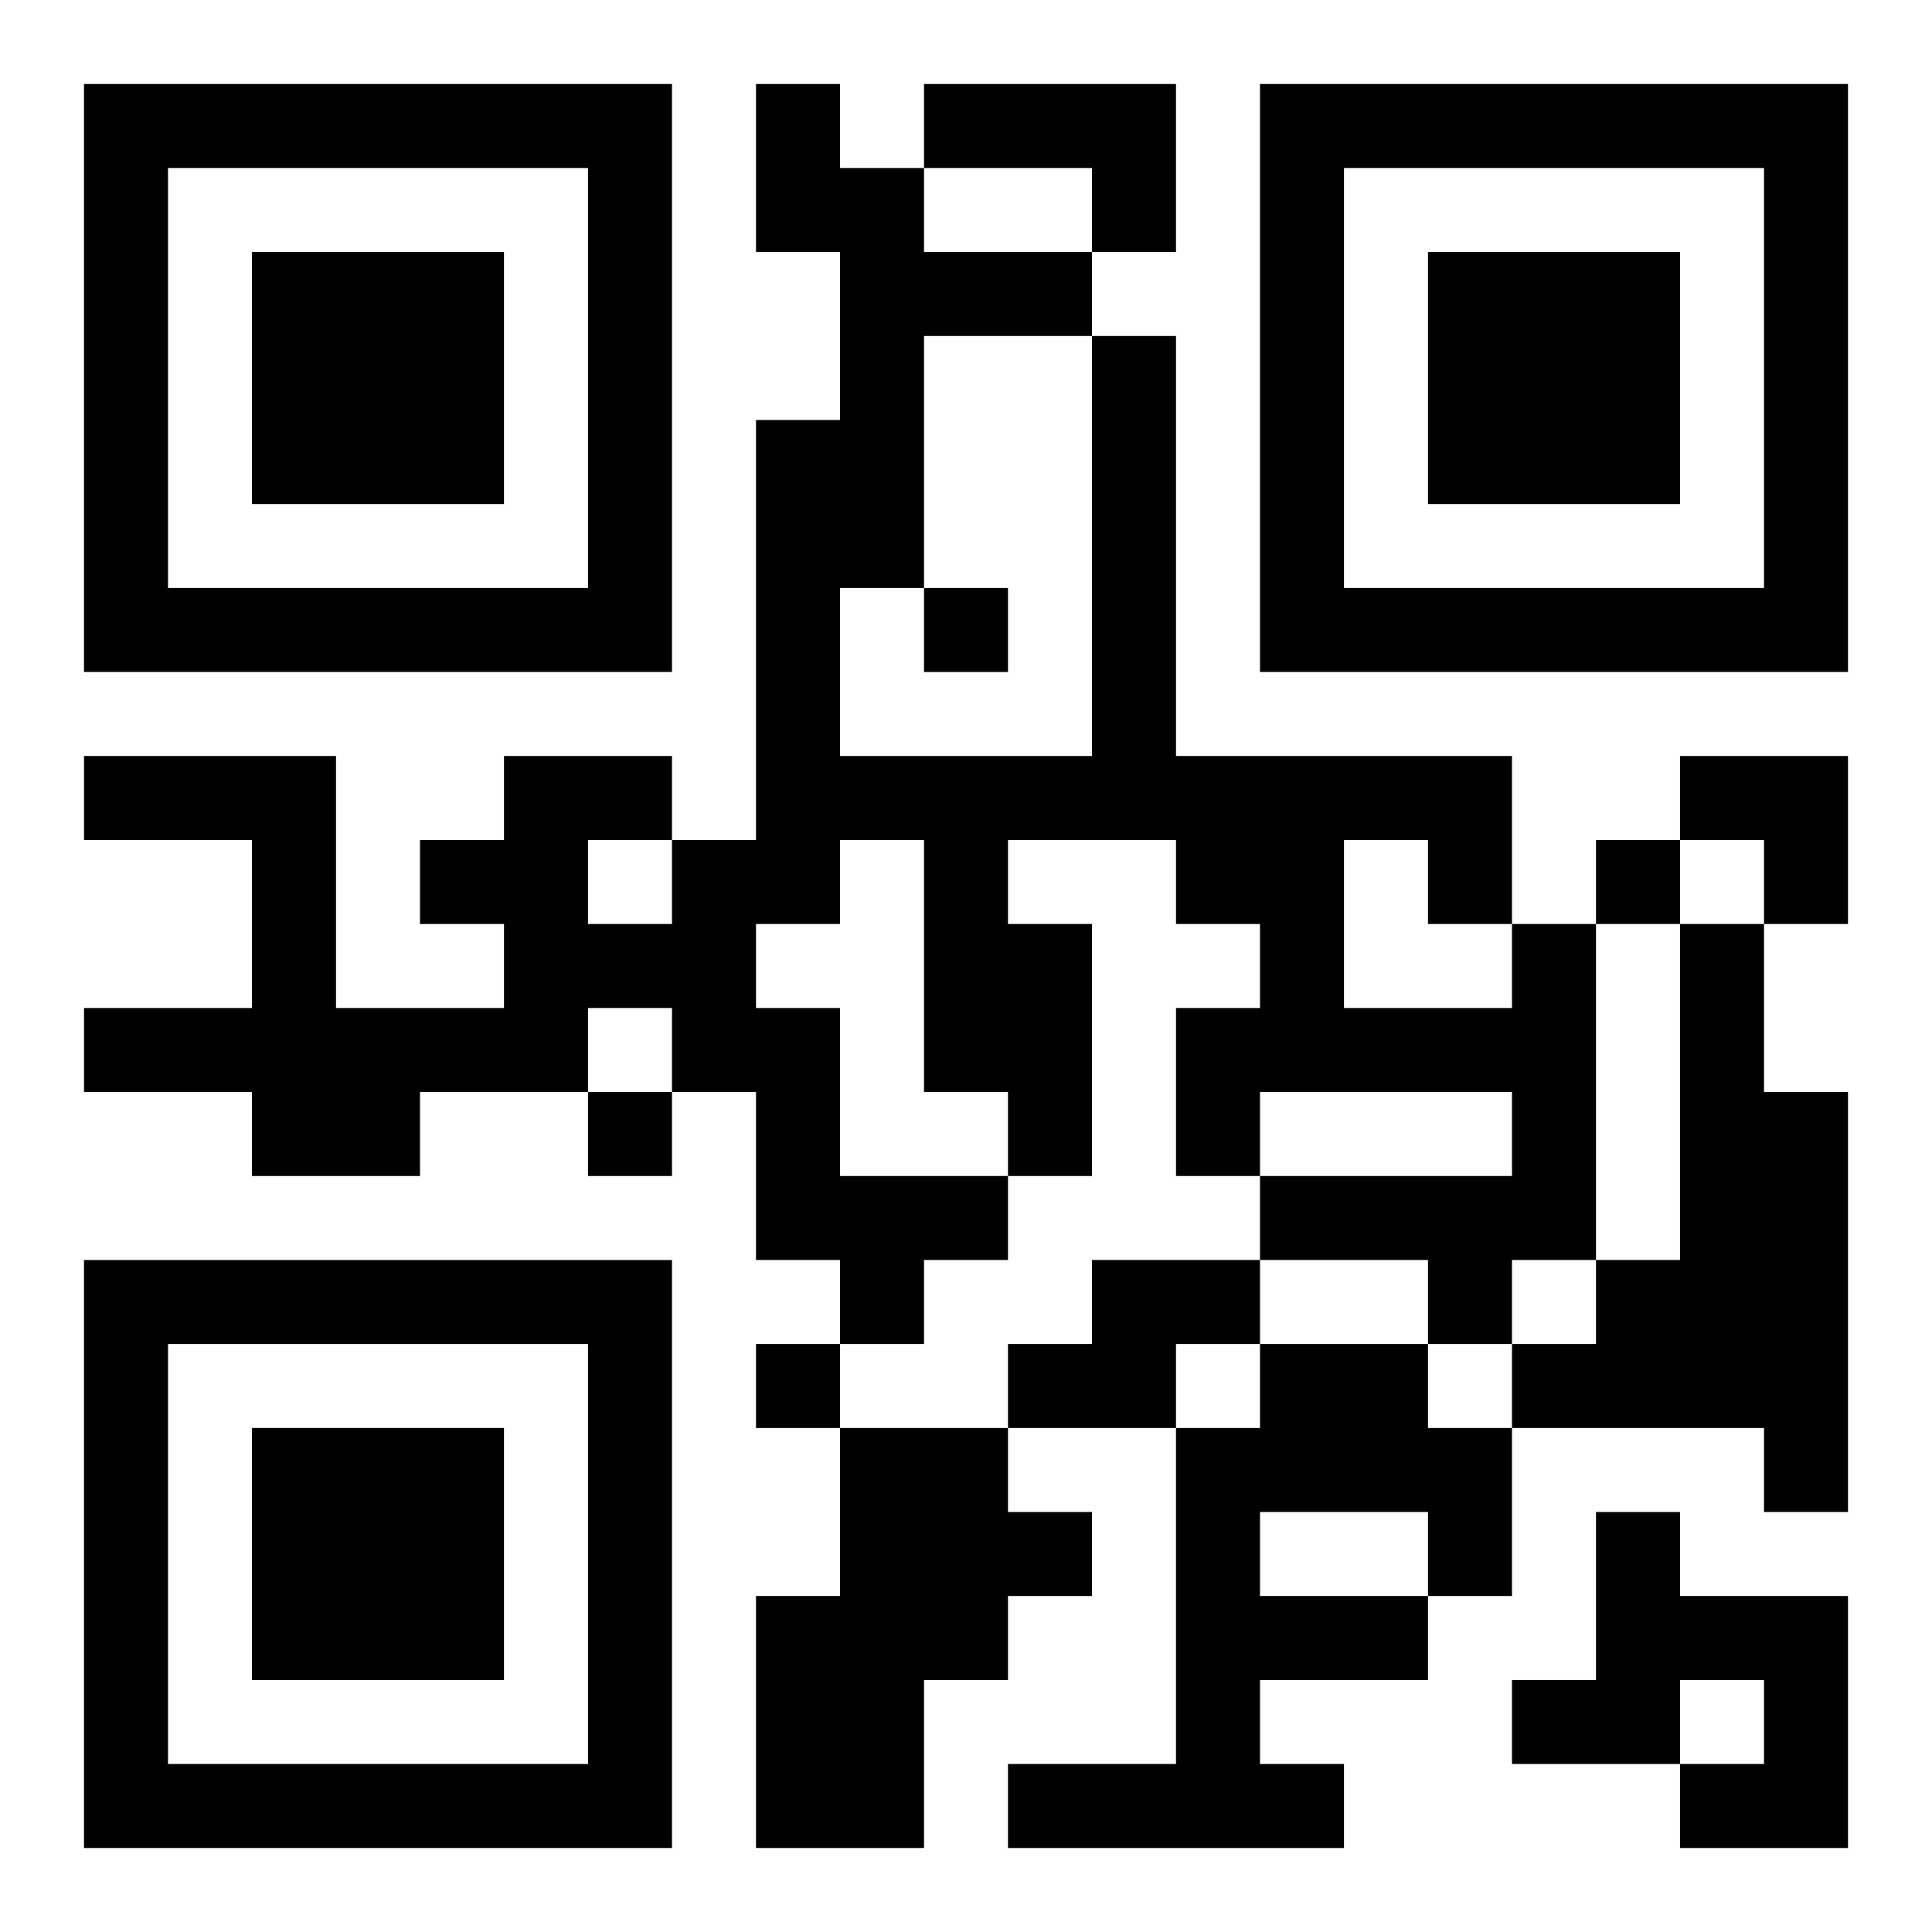
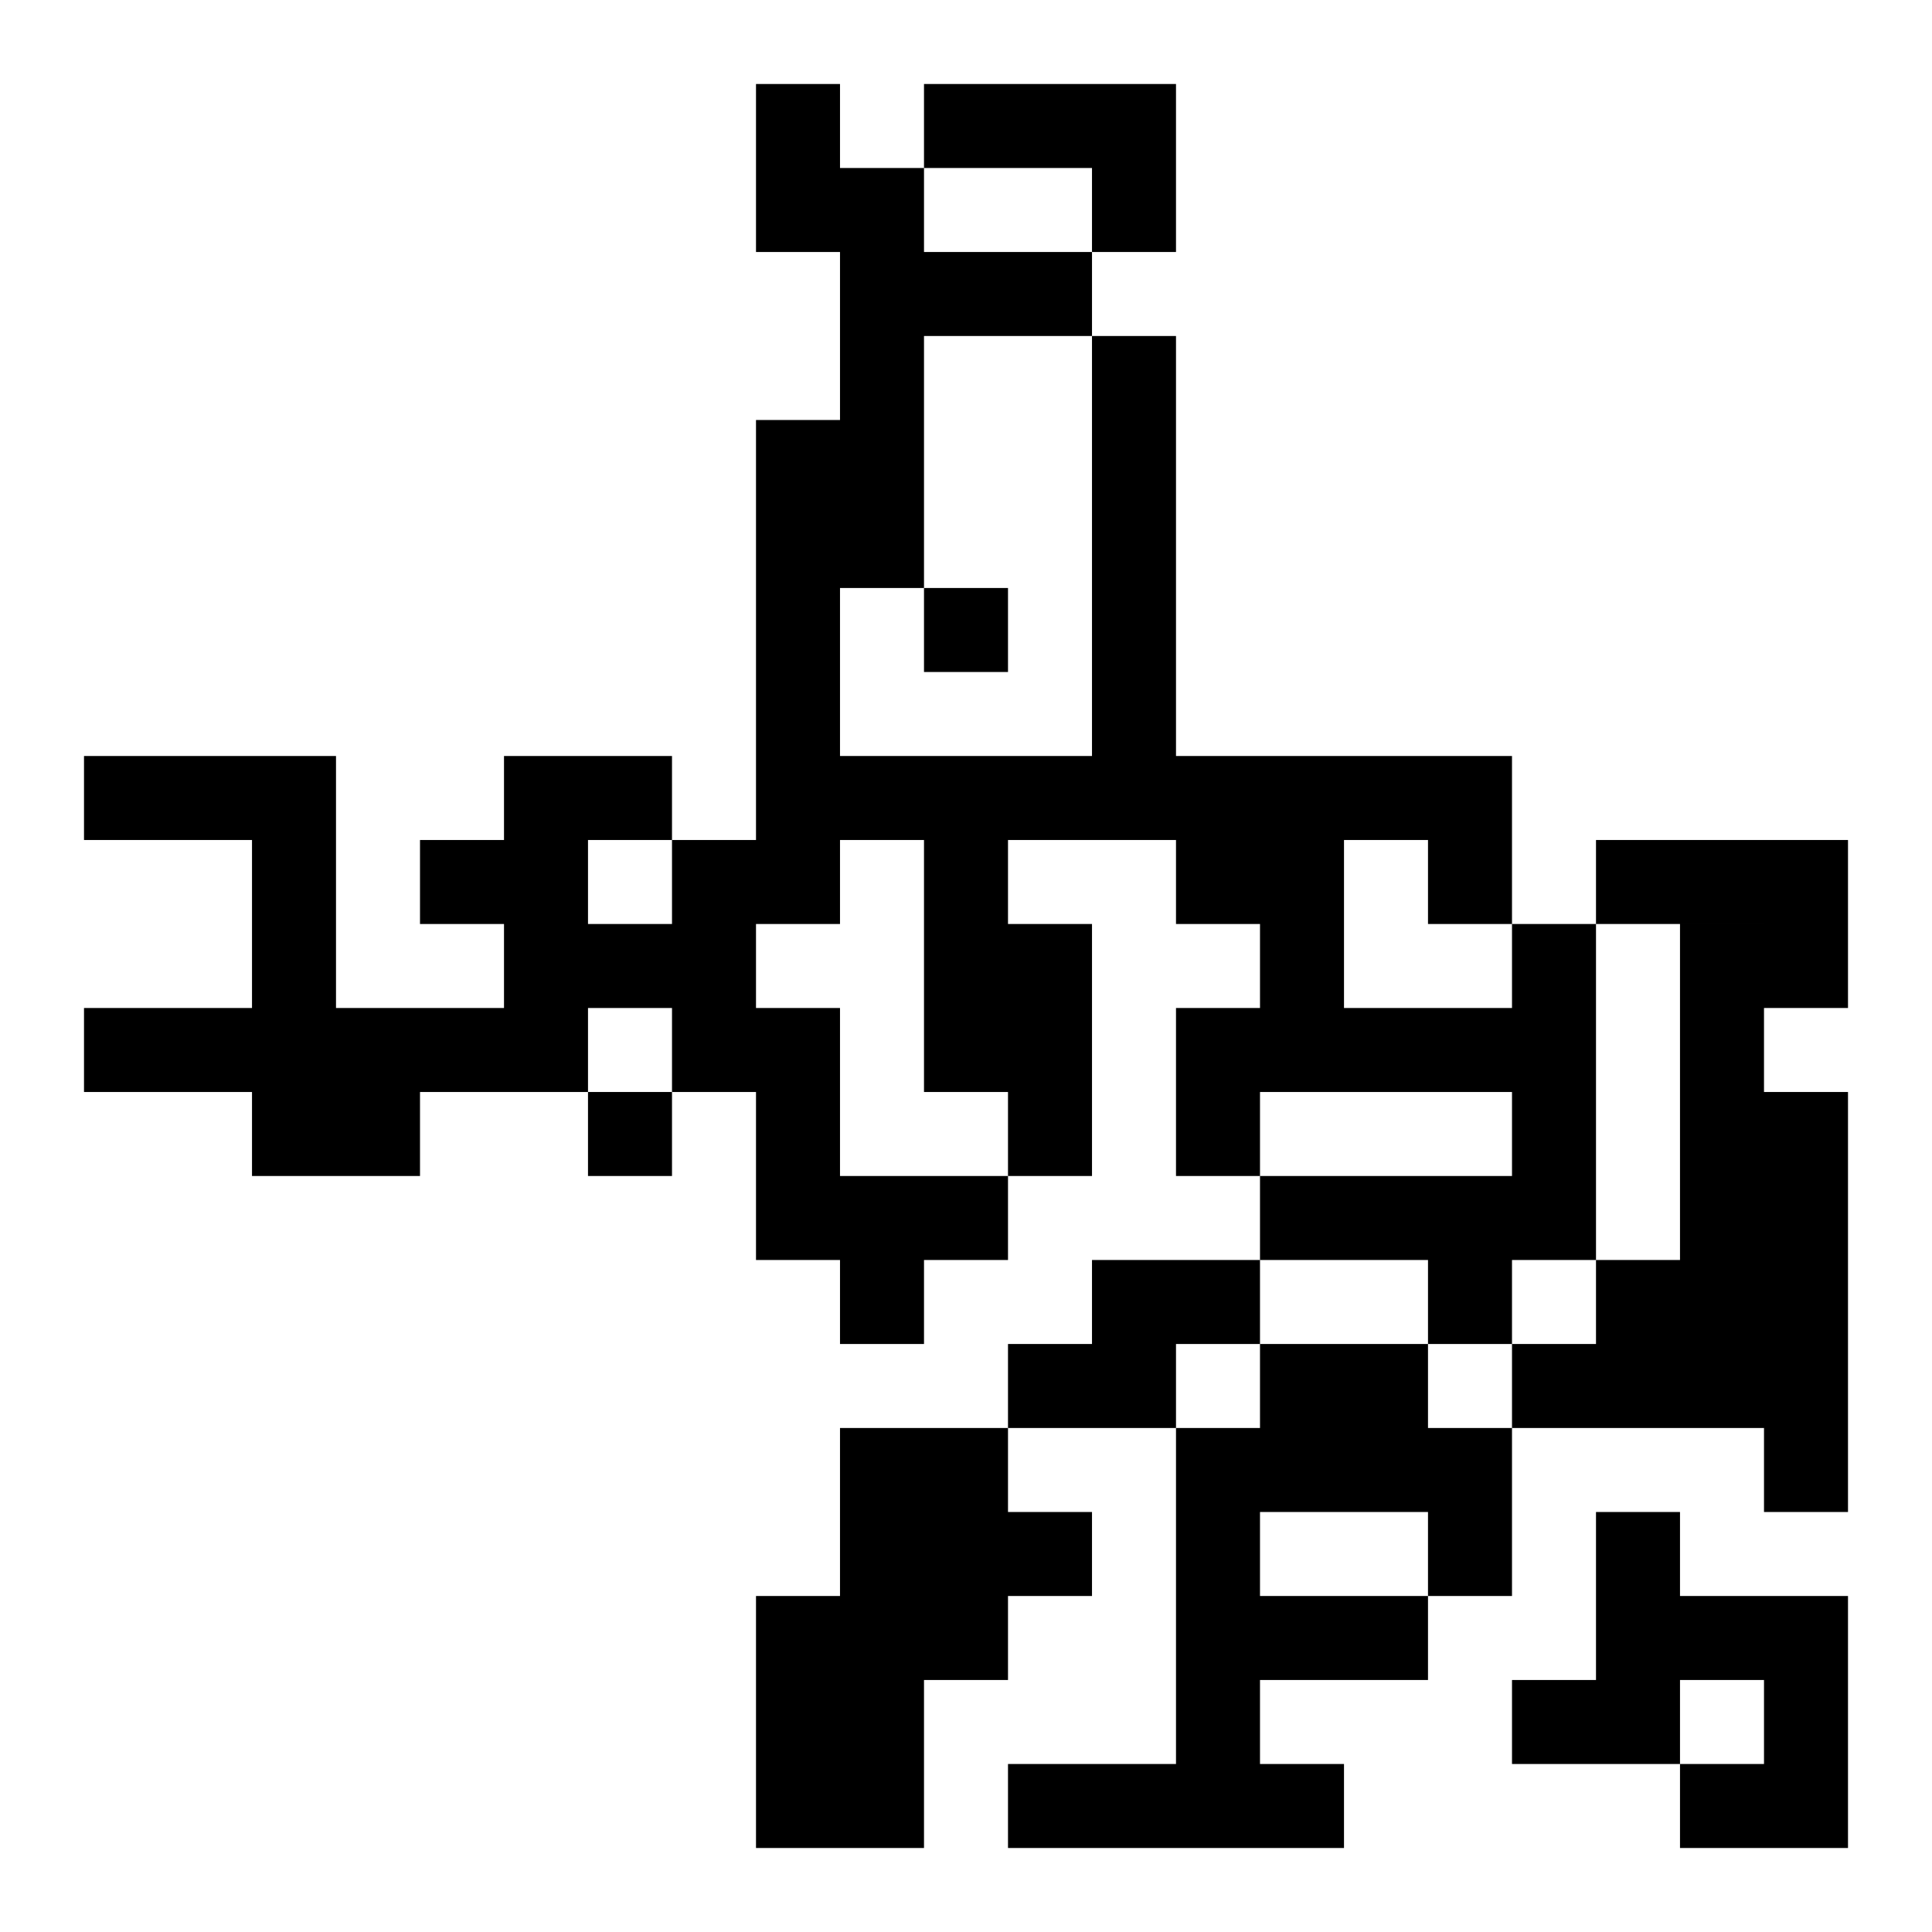
<svg xmlns="http://www.w3.org/2000/svg" xmlns:xlink="http://www.w3.org/1999/xlink" width="250" height="250" baseProfile="full" version="1.1" viewBox="-1 -1 23 23">
  <symbol id="a">
-     <path d="m0 7v7h7v-7h-7zm1 1h5v5h-5v-5zm1 1v3h3v-3h-3z" />
-   </symbol>
+     </symbol>
  <use y="-7" xlink:href="#a" />
  <use y="7" xlink:href="#a" />
  <use x="14" y="-7" xlink:href="#a" />
-   <path d="m10 0h3v2h-1v-1h-2v-1m7 10h1v4h-1v1h-1v-1h-2v-1h3v-1h-3v1h-1v-2h1v-1h-1v-1h-2v1h1v3h-1v1h-1v1h-1v-1h-1v-2h-1v-1h-1v1h-2v1h-2v-1h-2v-1h2v-2h-2v-1h3v3h2v-1h-1v-1h1v-1h2v1h1v-5h1v-2h-1v-2h1v1h1v1h2v1h1v5h4v2m-7-7v3h-1v2h3v-5h-2m-1 6v1h-1v1h1v2h2v-1h-1v-3h-1m6 0v2h2v-1h-1v-1h-1m-9 0v1h1v-1h-1m13 1h1v2h1v5h-1v-1h-3v-1h1v-1h1v-4m-7 4h2v1h-1v1h-2v-1h1v-1m2 1h2v1h1v2h-1v1h-2v1h1v1h-4v-1h2v-4h1v-1m0 2v1h2v-1h-2m-5-1h2v1h1v1h-1v1h-1v2h-2v-3h1v-2m9 1h1v1h2v3h-2v-1h1v-1h-1v1h-2v-1h1v-2m-8-11v1h1v-1h-1m8 3v1h1v-1h-1m-12 3v1h1v-1h-1m2 3v1h1v-1h-1m11-7h2v2h-1v-1h-1z" />
+   <path d="m10 0h3v2h-1v-1h-2v-1m7 10h1v4h-1v1h-1v-1h-2v-1h3v-1h-3v1h-1v-2h1v-1h-1v-1h-2v1h1v3h-1v1h-1v1h-1v-1h-1v-2h-1v-1h-1v1h-2v1h-2v-1h-2v-1h2v-2h-2v-1h3v3h2v-1h-1v-1h1v-1h2v1h1v-5h1v-2h-1v-2h1v1h1v1h2v1h1v5h4v2m-7-7v3h-1v2h3v-5h-2m-1 6v1h-1v1h1v2h2v-1h-1v-3h-1m6 0v2h2v-1h-1v-1h-1m-9 0v1h1v-1h-1m13 1h1v2h1v5h-1v-1h-3v-1h1v-1h1v-4m-7 4h2v1h-1v1h-2v-1h1v-1m2 1h2v1h1v2h-1v1h-2v1h1v1h-4v-1h2v-4h1v-1m0 2v1h2v-1h-2m-5-1h2v1h1v1h-1v1h-1v2h-2v-3h1v-2m9 1h1v1h2v3h-2v-1h1v-1h-1v1h-2v-1h1v-2m-8-11v1h1v-1h-1m8 3v1h1v-1h-1m-12 3v1h1v-1h-1m2 3v1h1h-1m11-7h2v2h-1v-1h-1z" />
</svg>